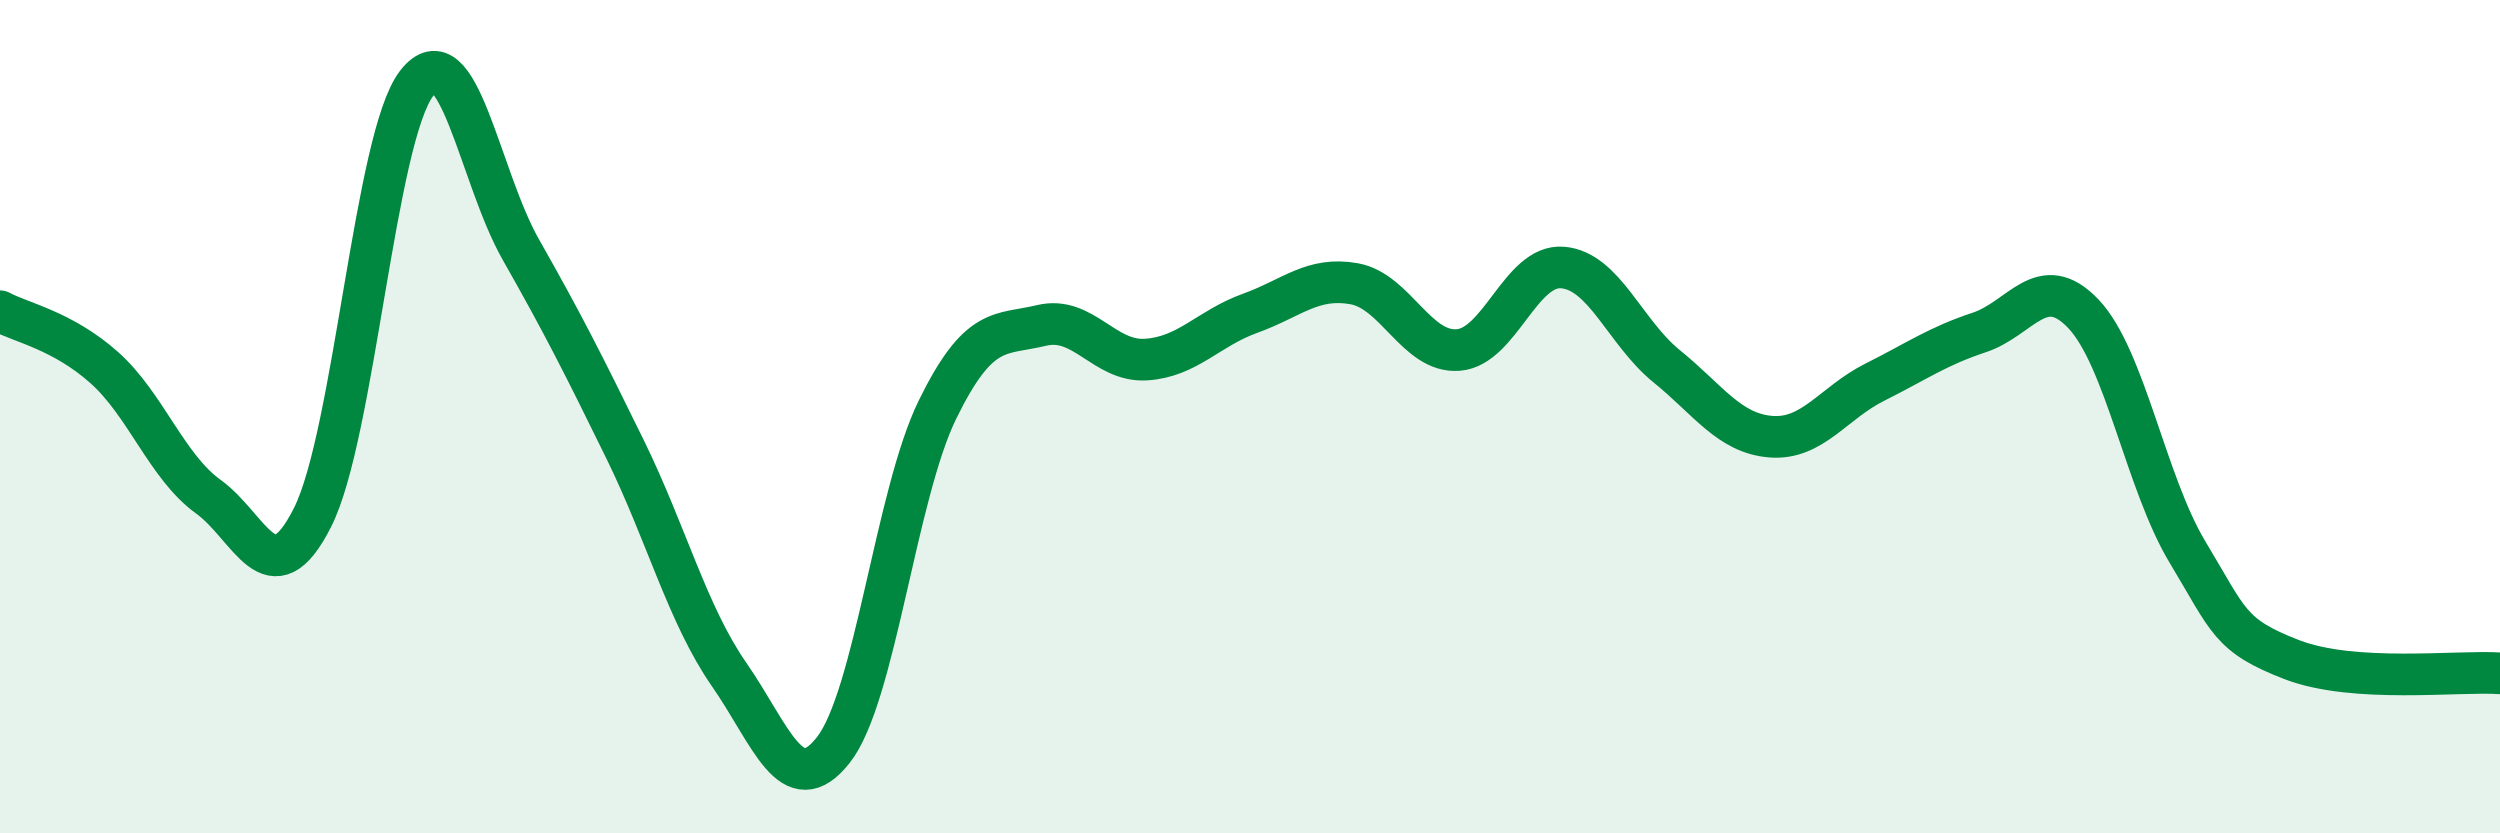
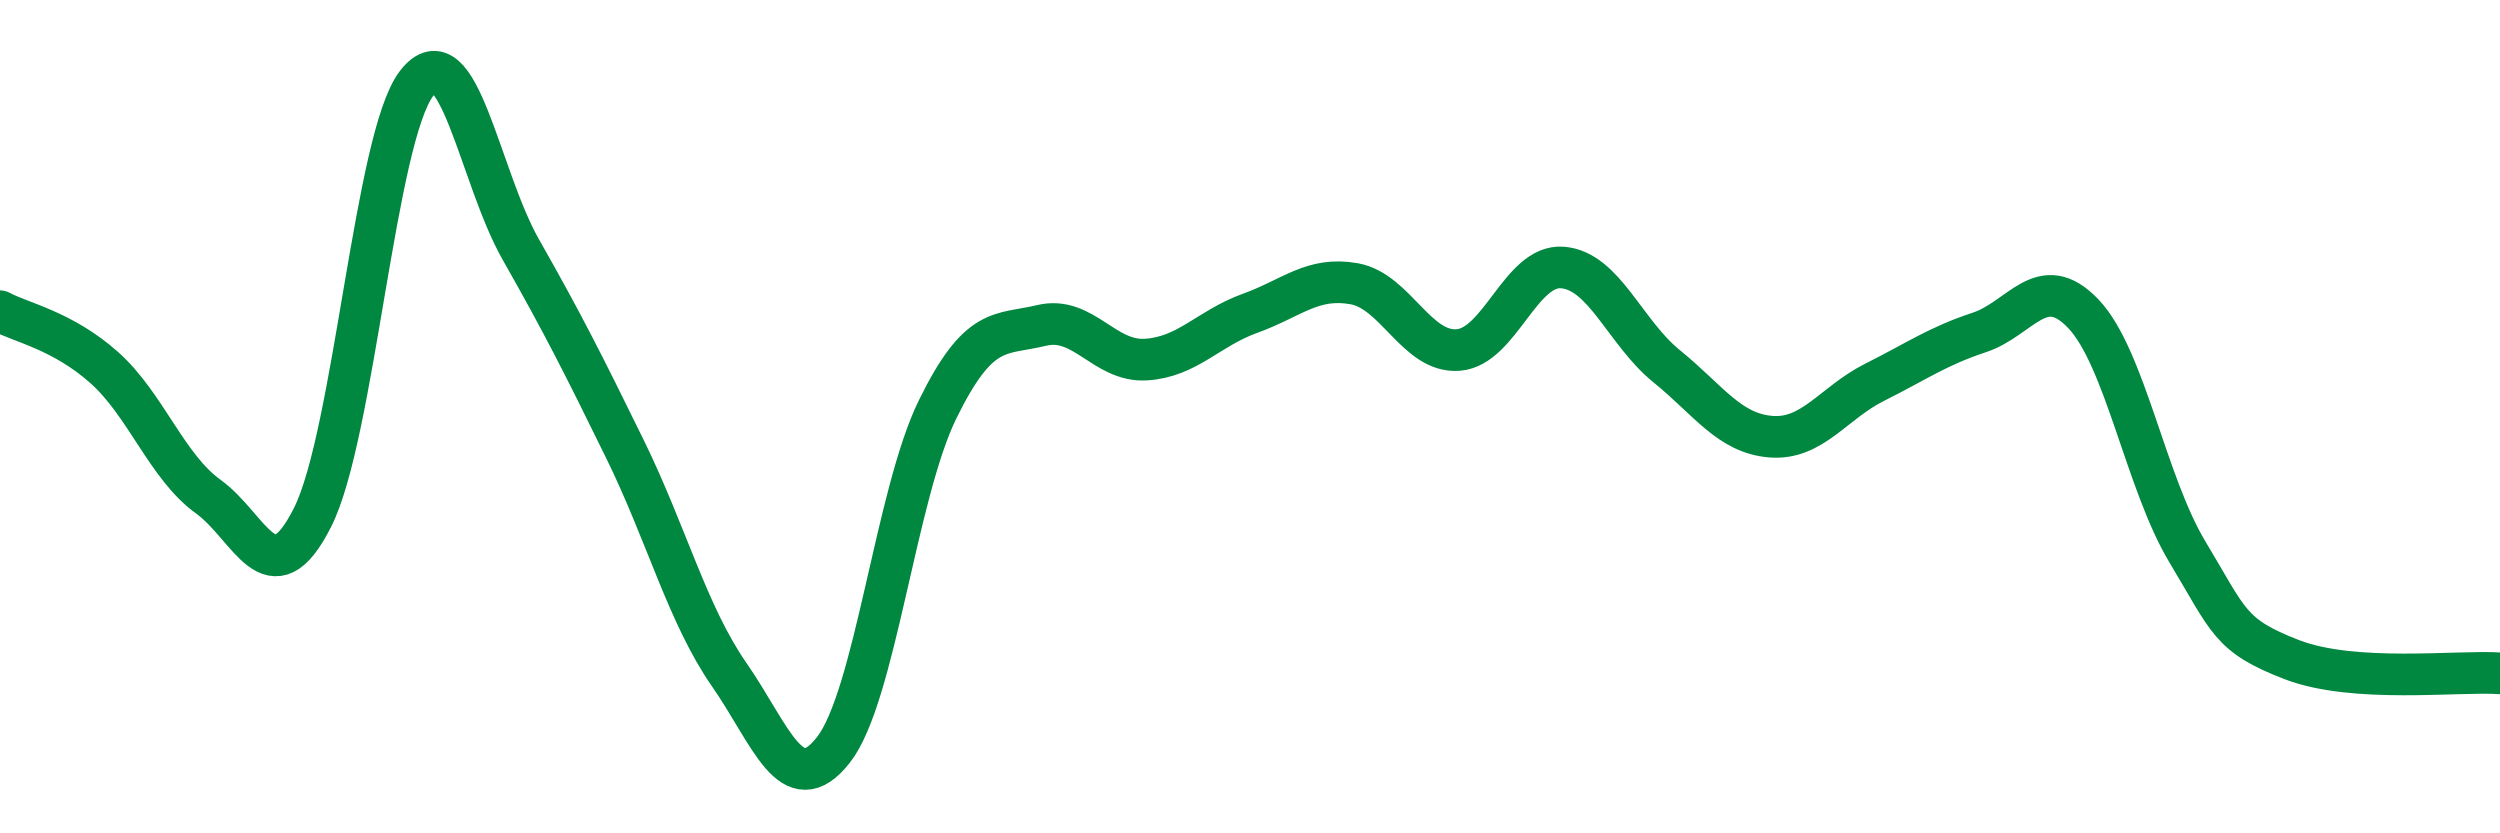
<svg xmlns="http://www.w3.org/2000/svg" width="60" height="20" viewBox="0 0 60 20">
-   <path d="M 0,7.47 C 0.5,7.74 1.5,7.93 2.5,8.82 C 3.5,9.71 4,11.2 5,11.92 C 6,12.64 6.5,14.4 7.5,12.42 C 8.5,10.44 9,3.29 10,2 C 11,0.71 11.5,4.23 12.5,5.99 C 13.5,7.75 14,8.74 15,10.78 C 16,12.82 16.5,14.75 17.5,16.19 C 18.5,17.63 19,19.27 20,18 C 21,16.73 21.5,11.87 22.5,9.83 C 23.5,7.79 24,8.05 25,7.81 C 26,7.57 26.5,8.69 27.5,8.63 C 28.5,8.57 29,7.88 30,7.52 C 31,7.16 31.5,6.63 32.5,6.81 C 33.5,6.99 34,8.48 35,8.4 C 36,8.32 36.5,6.34 37.5,6.42 C 38.5,6.5 39,7.98 40,8.79 C 41,9.6 41.5,10.4 42.5,10.48 C 43.5,10.56 44,9.67 45,9.17 C 46,8.67 46.5,8.31 47.5,7.98 C 48.5,7.65 49,6.48 50,7.53 C 51,8.58 51.5,11.59 52.5,13.25 C 53.5,14.91 53.5,15.25 55,15.83 C 56.5,16.41 59,16.09 60,16.16L60 20L0 20Z" fill="#008740" opacity="0.1" stroke-linecap="round" stroke-linejoin="round" />
  <path d="M 0,7.47 C 0.5,7.74 1.5,7.93 2.5,8.82 C 3.5,9.71 4,11.2 5,11.92 C 6,12.64 6.5,14.4 7.5,12.42 C 8.5,10.44 9,3.29 10,2 C 11,0.71 11.5,4.23 12.5,5.99 C 13.5,7.75 14,8.74 15,10.78 C 16,12.82 16.5,14.75 17.5,16.19 C 18.5,17.63 19,19.27 20,18 C 21,16.73 21.5,11.87 22.5,9.83 C 23.5,7.79 24,8.05 25,7.81 C 26,7.57 26.5,8.69 27.5,8.63 C 28.5,8.57 29,7.88 30,7.52 C 31,7.16 31.5,6.63 32.5,6.81 C 33.5,6.99 34,8.48 35,8.4 C 36,8.32 36.5,6.34 37.5,6.42 C 38.5,6.5 39,7.98 40,8.79 C 41,9.6 41.5,10.4 42.5,10.48 C 43.5,10.56 44,9.67 45,9.17 C 46,8.67 46.5,8.31 47.5,7.98 C 48.5,7.65 49,6.48 50,7.53 C 51,8.58 51.5,11.59 52.5,13.25 C 53.5,14.91 53.5,15.25 55,15.83 C 56.5,16.41 59,16.09 60,16.16" stroke="#008740" stroke-width="1" fill="none" stroke-linecap="round" stroke-linejoin="round" />
</svg>